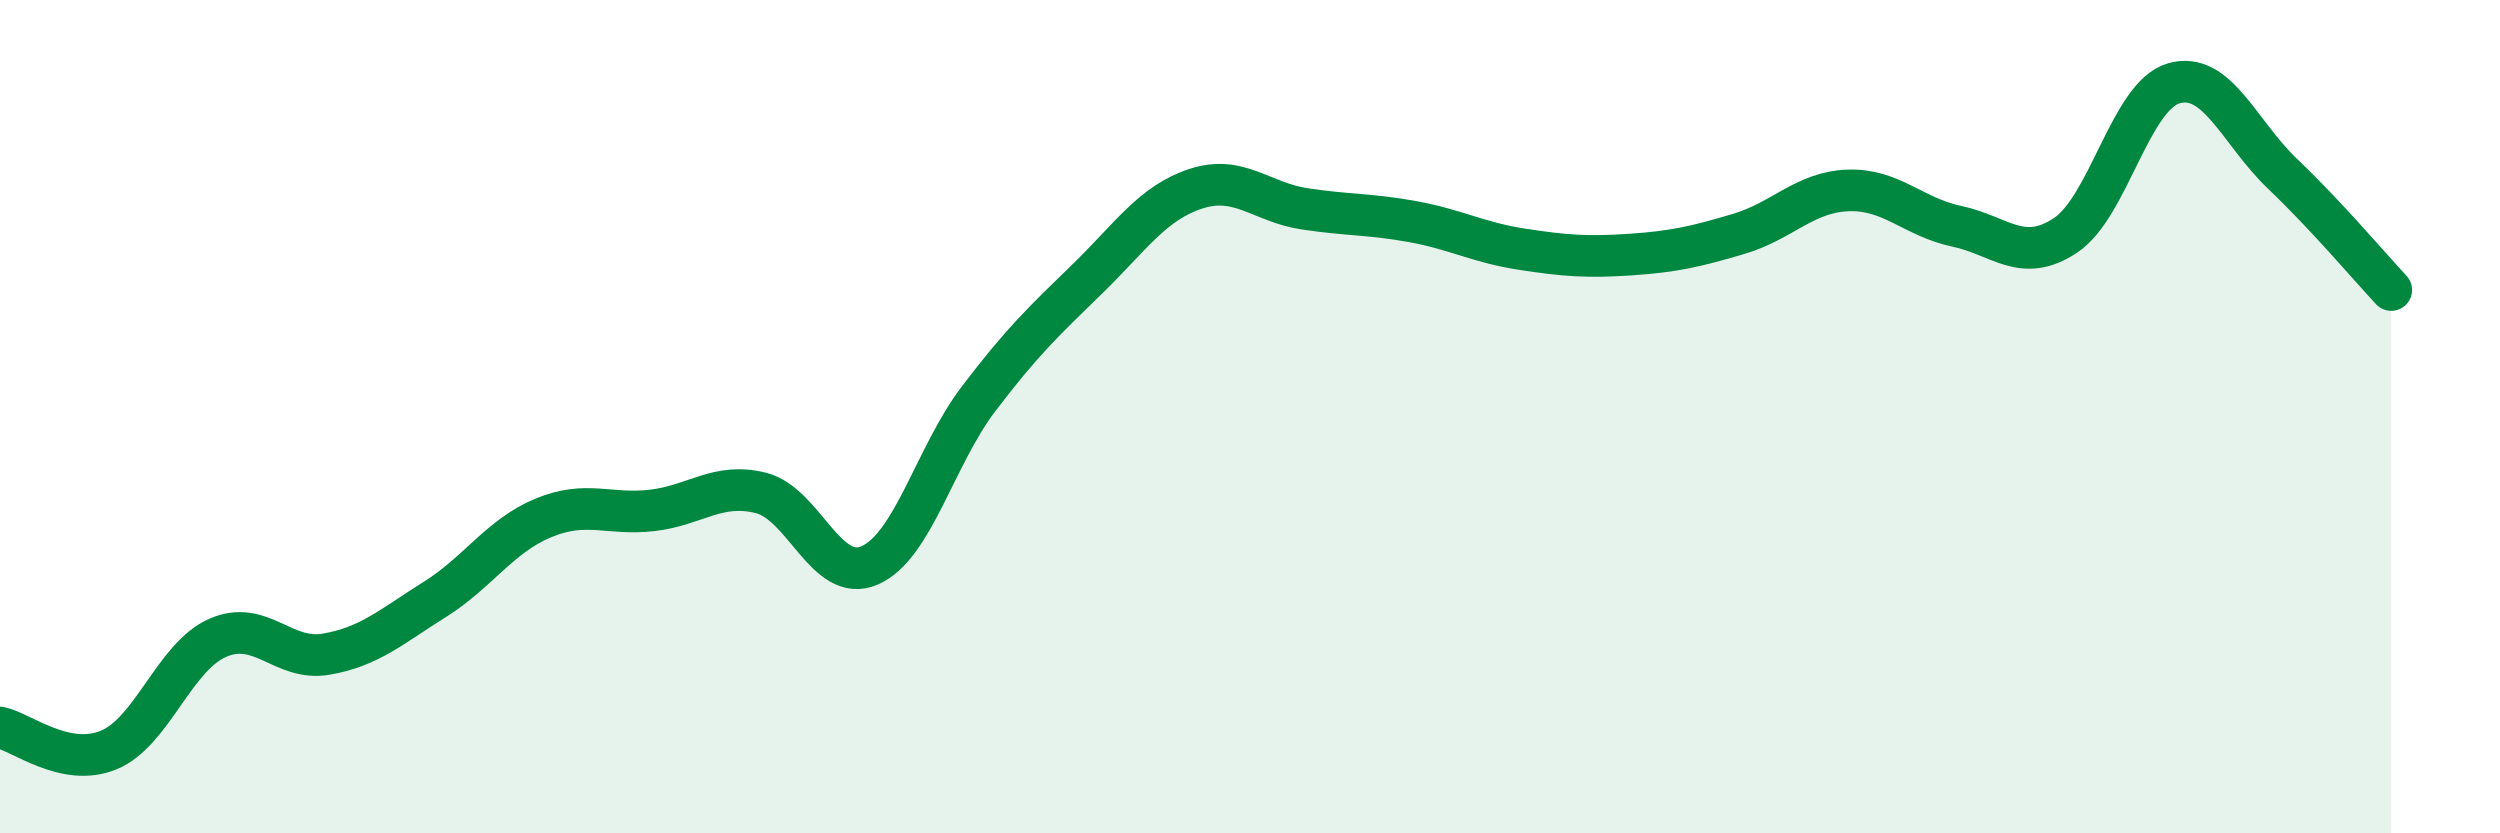
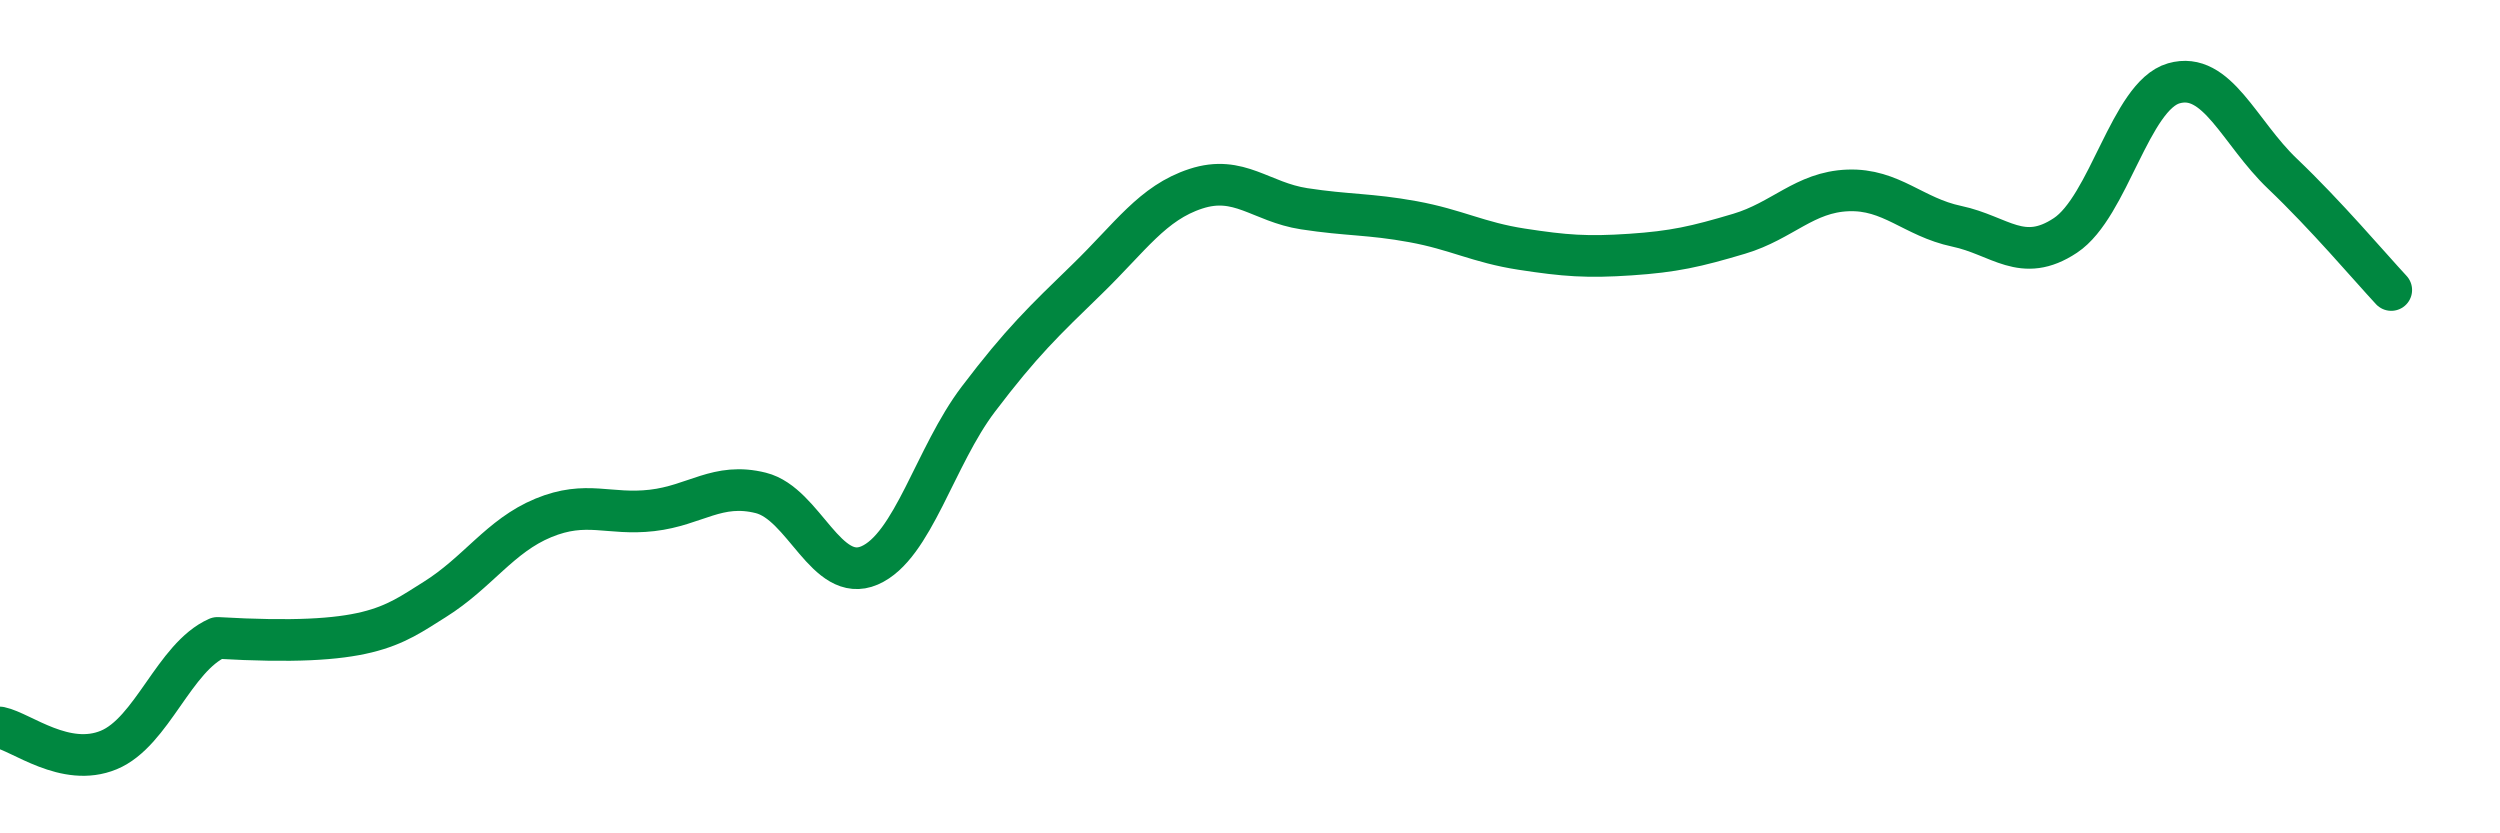
<svg xmlns="http://www.w3.org/2000/svg" width="60" height="20" viewBox="0 0 60 20">
-   <path d="M 0,17.46 C 0.52,17.57 1.57,18.43 2.61,18 C 3.65,17.57 4.18,15.77 5.22,15.31 C 6.26,14.85 6.79,15.88 7.83,15.7 C 8.87,15.52 9.39,15.04 10.43,14.39 C 11.47,13.74 12,12.86 13.04,12.43 C 14.08,12 14.61,12.37 15.65,12.25 C 16.69,12.13 17.22,11.57 18.26,11.83 C 19.3,12.09 19.83,14.02 20.87,13.57 C 21.91,13.12 22.44,10.95 23.48,9.58 C 24.52,8.21 25.05,7.71 26.09,6.7 C 27.13,5.69 27.66,4.87 28.7,4.53 C 29.74,4.19 30.26,4.85 31.3,5.01 C 32.34,5.17 32.87,5.13 33.91,5.32 C 34.95,5.51 35.48,5.82 36.52,5.98 C 37.56,6.14 38.09,6.18 39.13,6.11 C 40.17,6.04 40.7,5.92 41.74,5.61 C 42.78,5.3 43.31,4.61 44.35,4.57 C 45.39,4.53 45.92,5.21 46.96,5.43 C 48,5.65 48.53,6.34 49.57,5.65 C 50.61,4.96 51.13,2.3 52.17,2 C 53.21,1.7 53.74,3.18 54.78,4.17 C 55.82,5.16 56.87,6.4 57.39,6.96L57.39 20L0 20Z" fill="#008740" opacity="0.1" stroke-linecap="round" stroke-linejoin="round" />
-   <path d="M 0,17.46 C 0.52,17.57 1.57,18.43 2.61,18 C 3.65,17.57 4.18,15.77 5.22,15.31 C 6.26,14.85 6.79,15.88 7.83,15.7 C 8.87,15.52 9.39,15.04 10.43,14.39 C 11.47,13.74 12,12.86 13.04,12.43 C 14.08,12 14.61,12.37 15.65,12.25 C 16.69,12.13 17.22,11.57 18.26,11.83 C 19.3,12.09 19.83,14.02 20.87,13.57 C 21.91,13.12 22.44,10.95 23.48,9.58 C 24.52,8.21 25.05,7.71 26.09,6.7 C 27.13,5.69 27.66,4.87 28.7,4.53 C 29.74,4.19 30.26,4.85 31.3,5.01 C 32.34,5.17 32.87,5.13 33.91,5.32 C 34.95,5.51 35.48,5.82 36.52,5.98 C 37.56,6.14 38.09,6.18 39.13,6.11 C 40.17,6.04 40.7,5.92 41.74,5.61 C 42.78,5.3 43.31,4.61 44.35,4.57 C 45.39,4.53 45.92,5.21 46.96,5.43 C 48,5.65 48.53,6.34 49.57,5.65 C 50.61,4.96 51.13,2.3 52.17,2 C 53.21,1.7 53.74,3.18 54.78,4.17 C 55.82,5.16 56.87,6.4 57.39,6.96" stroke="#008740" stroke-width="1" fill="none" stroke-linecap="round" stroke-linejoin="round" />
+   <path d="M 0,17.46 C 0.52,17.57 1.57,18.43 2.61,18 C 3.65,17.57 4.18,15.77 5.22,15.31 C 8.87,15.52 9.39,15.04 10.43,14.39 C 11.47,13.74 12,12.86 13.04,12.43 C 14.08,12 14.61,12.37 15.65,12.25 C 16.69,12.13 17.22,11.57 18.26,11.83 C 19.3,12.09 19.83,14.02 20.87,13.57 C 21.91,13.12 22.44,10.95 23.48,9.58 C 24.52,8.21 25.05,7.71 26.09,6.7 C 27.13,5.69 27.66,4.87 28.7,4.53 C 29.74,4.19 30.26,4.85 31.3,5.01 C 32.34,5.17 32.87,5.13 33.91,5.32 C 34.95,5.51 35.48,5.82 36.52,5.98 C 37.56,6.14 38.09,6.18 39.13,6.11 C 40.17,6.04 40.7,5.92 41.74,5.61 C 42.78,5.3 43.31,4.61 44.35,4.57 C 45.39,4.53 45.92,5.21 46.96,5.43 C 48,5.65 48.53,6.34 49.57,5.65 C 50.61,4.96 51.13,2.3 52.17,2 C 53.21,1.7 53.74,3.18 54.78,4.17 C 55.82,5.16 56.87,6.4 57.39,6.96" stroke="#008740" stroke-width="1" fill="none" stroke-linecap="round" stroke-linejoin="round" />
</svg>